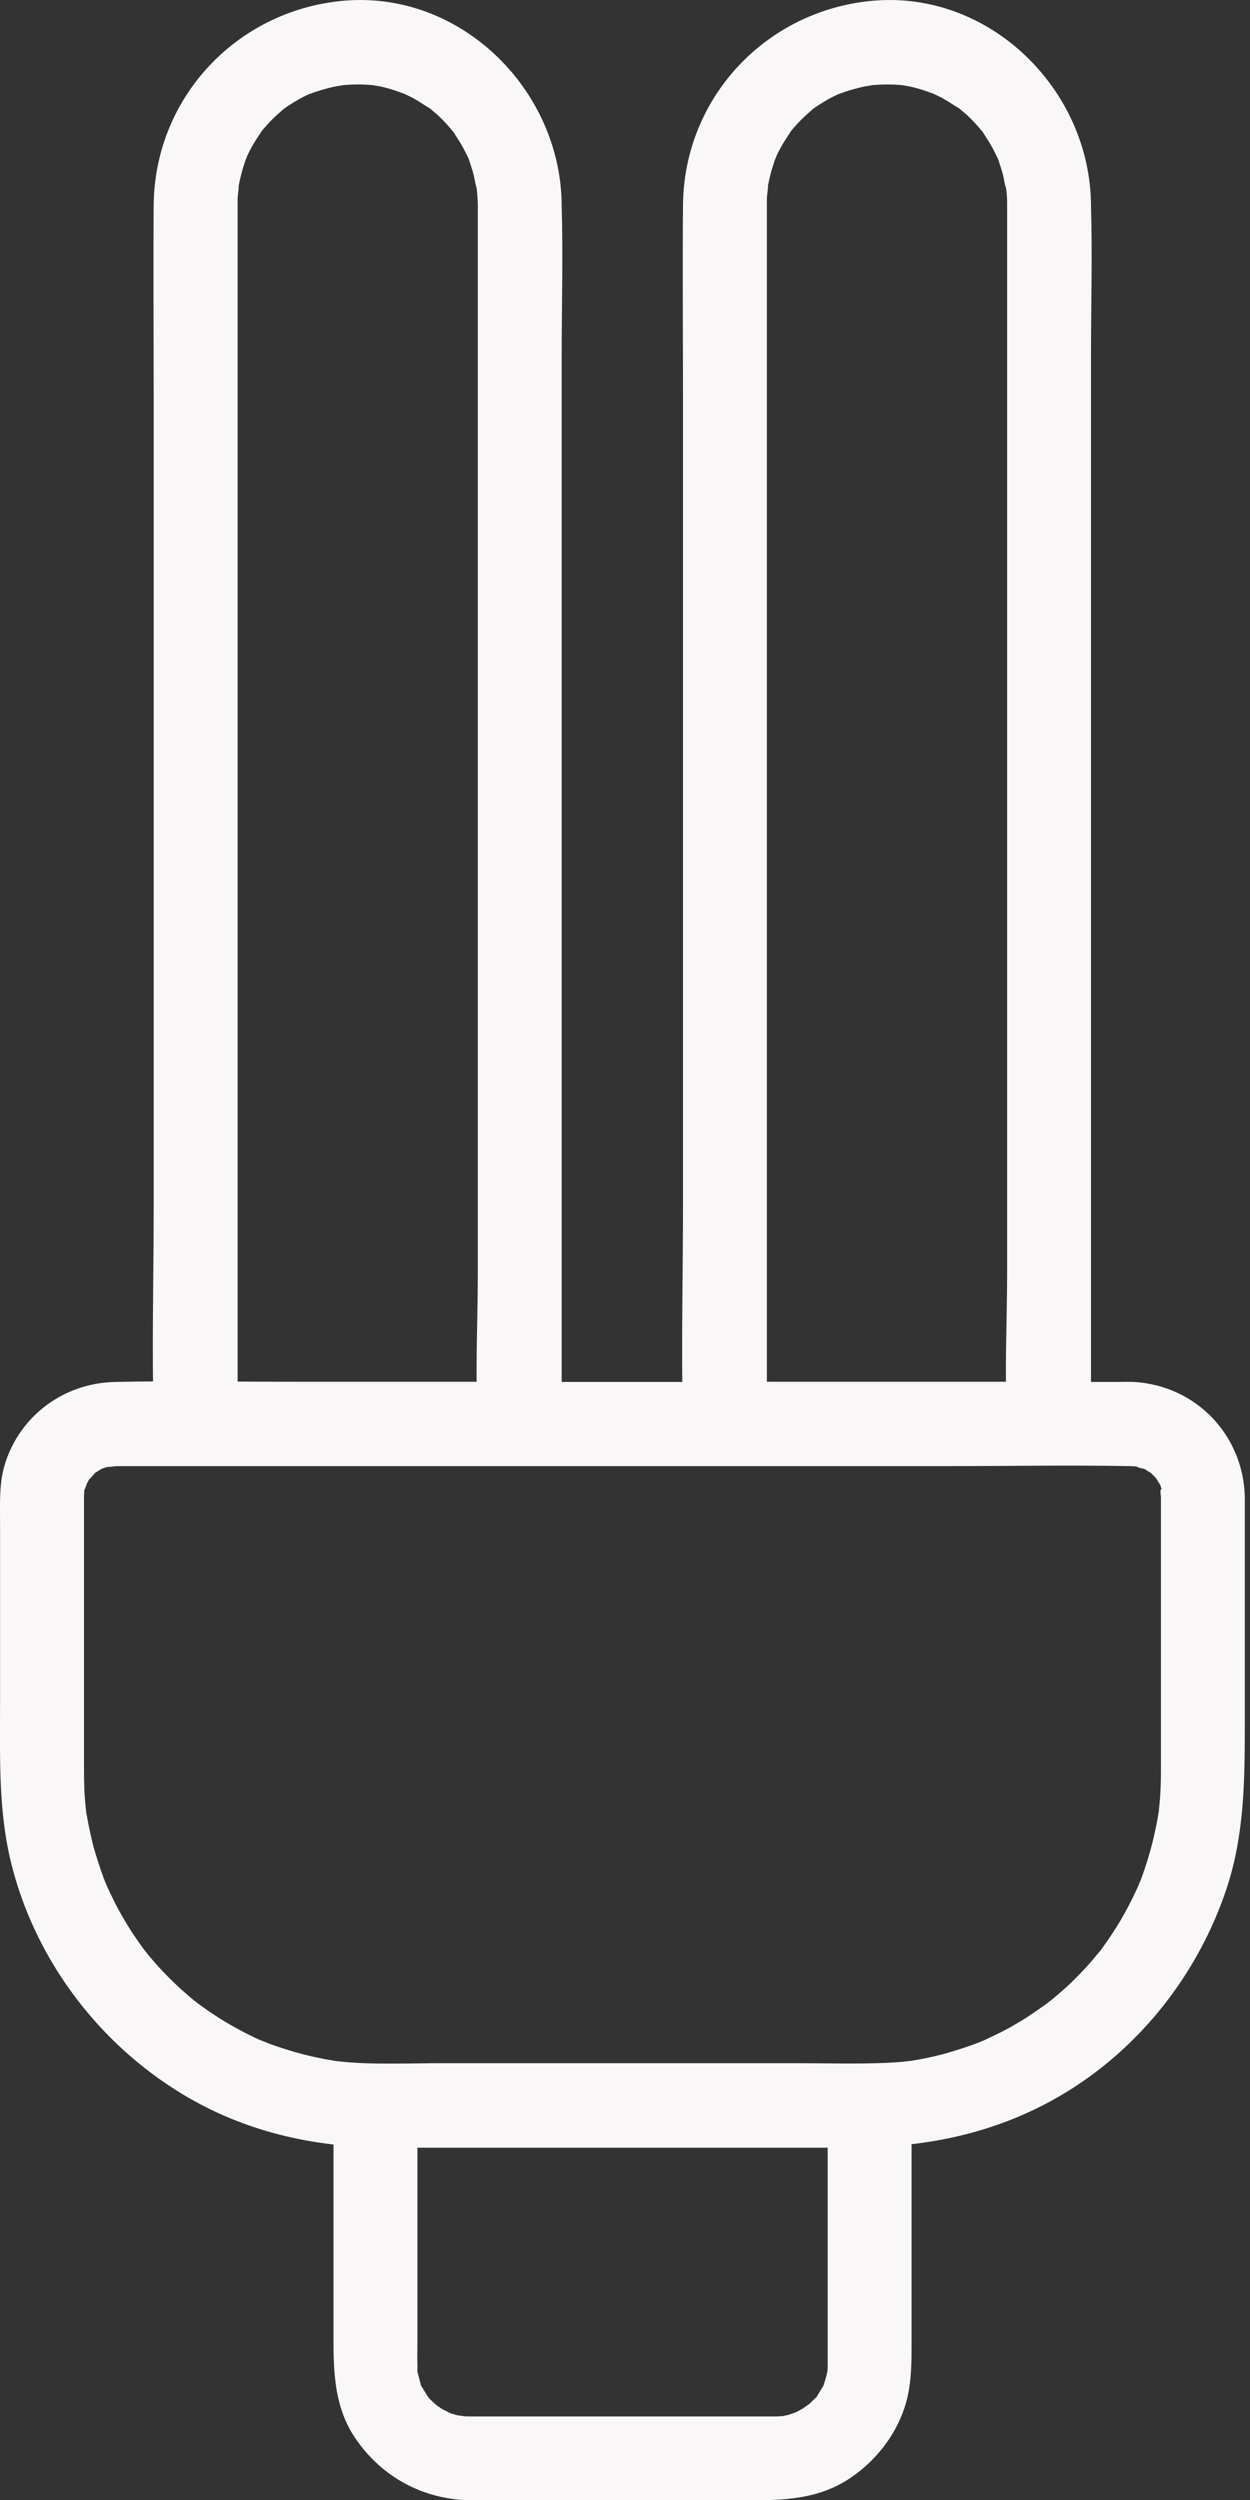
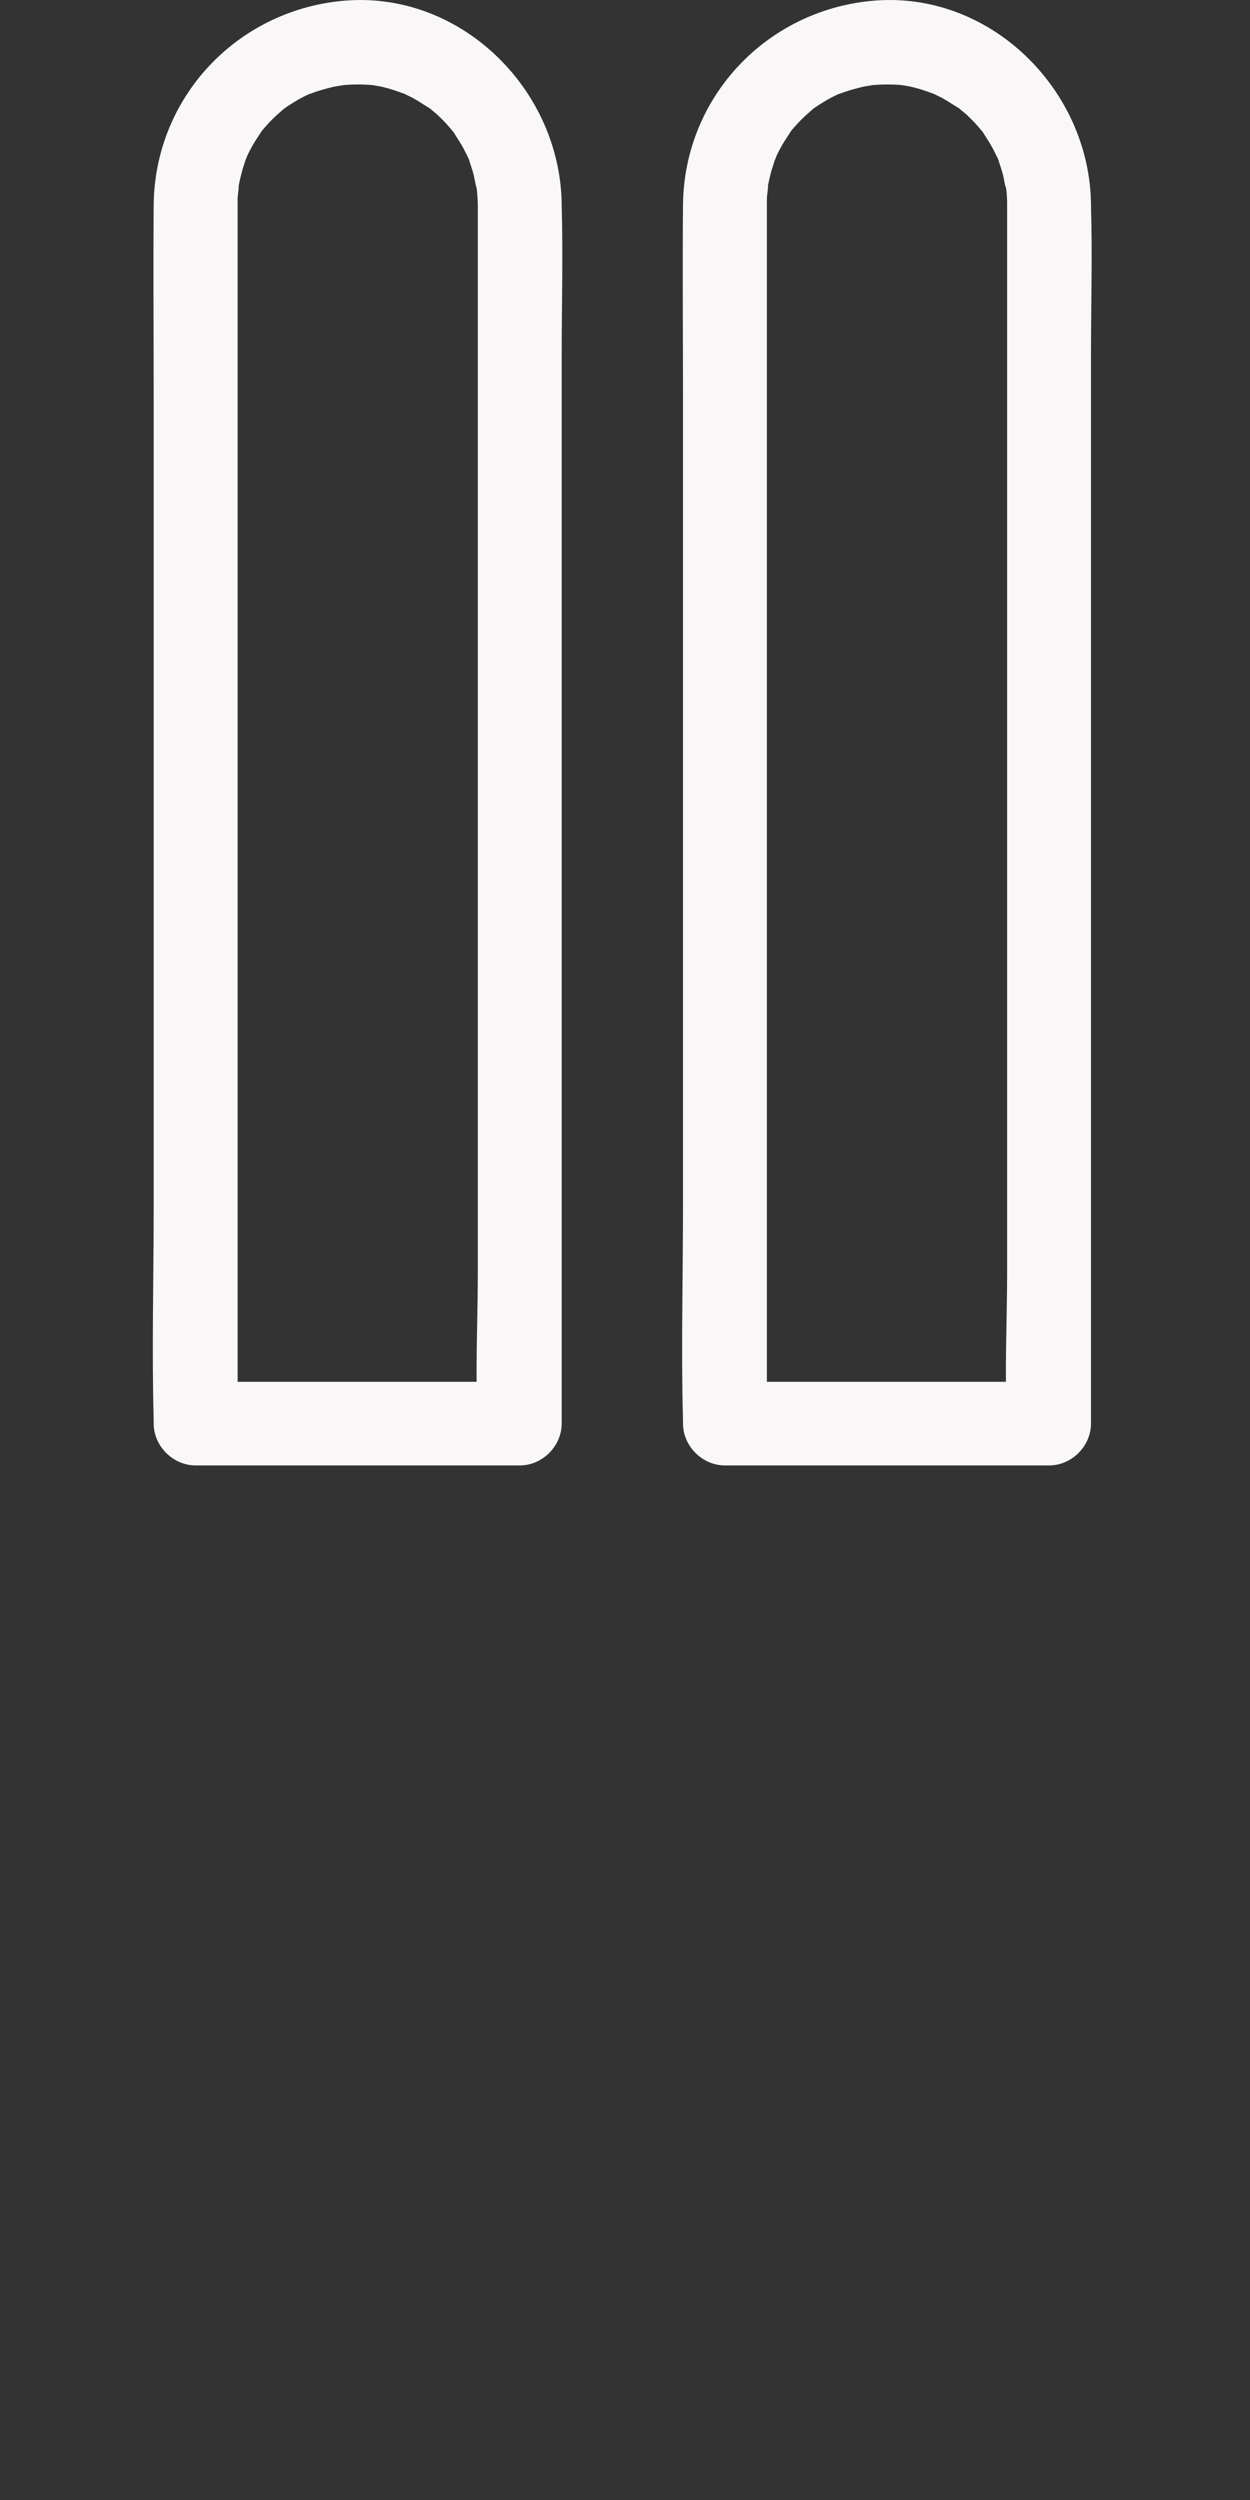
<svg xmlns="http://www.w3.org/2000/svg" width="20" height="40" viewBox="0 0 20 40" fill="none">
  <rect x="0" y="0" width="20" height="40" fill="#333333" stroke="none" />
-   <path d="M13.243 33.683C13.243 34.793 13.243 35.902 13.243 37.012C13.243 37.24 13.243 37.473 13.243 37.701C13.243 37.746 13.243 37.786 13.243 37.831C13.243 37.844 13.243 37.853 13.243 37.867C13.243 37.898 13.238 37.929 13.238 37.956C13.238 37.947 13.256 37.849 13.243 37.925C13.229 37.983 13.216 38.041 13.198 38.099C13.189 38.126 13.18 38.153 13.171 38.184C13.194 38.122 13.198 38.131 13.167 38.184C13.135 38.233 13.108 38.283 13.077 38.332C13.014 38.43 13.126 38.296 13.037 38.377C12.997 38.417 12.956 38.457 12.912 38.498C13.001 38.417 12.876 38.52 12.835 38.542C12.813 38.556 12.675 38.627 12.733 38.6C12.791 38.574 12.648 38.627 12.621 38.636C12.594 38.645 12.437 38.672 12.504 38.663C12.581 38.654 12.433 38.663 12.411 38.663C12.303 38.663 12.191 38.663 12.084 38.663C10.782 38.663 9.48 38.663 8.178 38.663C7.985 38.663 7.788 38.663 7.596 38.663C7.565 38.663 7.533 38.663 7.502 38.663C7.462 38.663 7.421 38.659 7.381 38.659C7.498 38.663 7.372 38.654 7.323 38.645C7.265 38.632 7.211 38.614 7.153 38.592C7.269 38.636 7.117 38.569 7.077 38.547C7.055 38.533 6.929 38.444 6.978 38.484C7.028 38.524 6.916 38.421 6.898 38.404C6.876 38.386 6.858 38.363 6.84 38.341C6.849 38.35 6.898 38.426 6.858 38.363C6.817 38.305 6.786 38.247 6.75 38.189C6.688 38.09 6.755 38.247 6.728 38.135C6.714 38.077 6.697 38.023 6.683 37.965C6.652 37.844 6.679 38.032 6.679 37.902C6.679 37.88 6.679 37.858 6.679 37.835C6.674 37.697 6.679 37.558 6.679 37.424C6.679 36.211 6.679 34.998 6.679 33.786C6.679 33.755 6.679 33.723 6.679 33.692C6.455 33.916 6.231 34.139 6.008 34.363C6.898 34.363 7.793 34.363 8.683 34.363C10.097 34.363 11.511 34.363 12.925 34.363C13.252 34.363 13.583 34.363 13.909 34.363C14.258 34.363 14.598 34.054 14.581 33.692C14.563 33.33 14.285 33.021 13.909 33.021C13.019 33.021 12.124 33.021 11.234 33.021C9.82 33.021 8.406 33.021 6.992 33.021C6.665 33.021 6.334 33.021 6.008 33.021C5.645 33.021 5.336 33.33 5.336 33.692C5.336 34.86 5.336 36.028 5.336 37.191C5.336 37.822 5.31 38.457 5.685 39.012C6.075 39.585 6.665 39.934 7.354 39.996C7.493 40.01 7.636 40.005 7.779 40.005C9.122 40.005 10.464 40.005 11.802 40.005C12.406 40.005 13.001 40.023 13.543 39.688C14.066 39.361 14.46 38.811 14.549 38.198C14.581 37.983 14.585 37.777 14.585 37.562C14.585 36.305 14.585 35.048 14.585 33.79C14.585 33.755 14.585 33.723 14.585 33.688C14.585 33.339 14.276 32.998 13.914 33.016C13.551 33.03 13.243 33.307 13.243 33.683Z" fill="#F9F7F7" />
-   <path d="M18.575 23.946C18.575 25.405 18.575 26.859 18.575 28.318C18.575 28.501 18.57 28.684 18.552 28.868C18.548 28.908 18.544 28.948 18.539 28.989C18.544 28.962 18.561 28.859 18.539 28.993C18.526 29.074 18.512 29.154 18.494 29.235C18.459 29.414 18.414 29.588 18.36 29.763C18.333 29.848 18.306 29.933 18.275 30.018C18.262 30.054 18.248 30.094 18.23 30.13C18.221 30.148 18.177 30.264 18.208 30.188C18.239 30.112 18.19 30.228 18.181 30.242C18.159 30.286 18.141 30.331 18.118 30.376C18.078 30.456 18.038 30.532 17.993 30.613C17.913 30.761 17.823 30.899 17.729 31.038C17.684 31.101 17.64 31.168 17.59 31.23C17.666 31.132 17.604 31.217 17.586 31.235C17.546 31.28 17.51 31.324 17.474 31.369C17.371 31.485 17.264 31.602 17.152 31.709C17.089 31.772 17.022 31.83 16.955 31.888C16.924 31.915 16.897 31.937 16.866 31.964C16.852 31.978 16.713 32.085 16.772 32.04C16.834 31.991 16.736 32.067 16.722 32.076C16.691 32.099 16.66 32.121 16.628 32.143C16.557 32.192 16.481 32.242 16.409 32.291C16.257 32.385 16.105 32.474 15.944 32.55C15.872 32.586 15.801 32.617 15.729 32.653C15.85 32.6 15.653 32.685 15.613 32.698C15.443 32.761 15.273 32.814 15.098 32.864C14.933 32.908 14.763 32.944 14.592 32.971C14.575 32.975 14.445 32.989 14.53 32.98C14.633 32.967 14.431 32.989 14.436 32.989C14.342 32.998 14.248 33.002 14.159 33.007C13.68 33.025 13.201 33.011 12.722 33.011C11.765 33.011 10.812 33.011 9.854 33.011C8.923 33.011 7.993 33.011 7.062 33.011C6.543 33.011 6.011 33.038 5.492 32.989C5.451 32.984 5.411 32.98 5.371 32.975C5.496 32.989 5.393 32.98 5.366 32.975C5.286 32.962 5.205 32.949 5.125 32.931C4.937 32.895 4.753 32.846 4.57 32.788C4.494 32.765 4.418 32.738 4.342 32.712C4.315 32.703 4.069 32.6 4.198 32.658C4.037 32.586 3.876 32.506 3.72 32.416C3.581 32.34 3.451 32.255 3.321 32.166C3.259 32.121 3.192 32.076 3.129 32.027C3.232 32.103 3.129 32.027 3.102 32.005C3.066 31.973 3.026 31.942 2.99 31.91C2.865 31.803 2.744 31.687 2.628 31.566C2.565 31.503 2.507 31.436 2.449 31.369C2.422 31.338 2.4 31.311 2.373 31.28C2.364 31.266 2.265 31.145 2.315 31.208C2.364 31.271 2.288 31.172 2.279 31.159C2.252 31.119 2.221 31.078 2.194 31.038C2.149 30.975 2.104 30.908 2.064 30.841C1.97 30.689 1.881 30.537 1.805 30.376C1.769 30.304 1.737 30.233 1.702 30.161C1.755 30.277 1.67 30.085 1.657 30.045C1.594 29.875 1.541 29.705 1.491 29.53C1.447 29.351 1.411 29.177 1.379 28.993C1.375 28.966 1.366 28.863 1.379 28.989C1.375 28.948 1.371 28.908 1.366 28.868C1.357 28.765 1.348 28.662 1.348 28.559C1.344 28.461 1.344 28.362 1.344 28.259C1.344 27.418 1.344 26.577 1.344 25.736C1.344 25.297 1.344 24.863 1.344 24.425C1.344 24.295 1.344 24.17 1.344 24.04C1.344 24.013 1.344 23.986 1.344 23.959C1.344 23.955 1.344 23.951 1.344 23.946C1.344 23.924 1.348 23.879 1.348 23.852C1.348 23.785 1.312 23.933 1.357 23.825C1.357 23.83 1.424 23.651 1.384 23.74C1.348 23.816 1.406 23.709 1.415 23.691C1.424 23.673 1.496 23.575 1.447 23.642C1.388 23.718 1.514 23.579 1.509 23.579C1.527 23.557 1.608 23.503 1.509 23.575C1.541 23.552 1.576 23.534 1.608 23.512C1.63 23.499 1.724 23.458 1.608 23.508C1.661 23.485 1.72 23.472 1.778 23.458C1.661 23.49 1.814 23.458 1.872 23.458C1.984 23.458 2.095 23.458 2.212 23.458C2.744 23.458 3.277 23.458 3.814 23.458C5.648 23.458 7.483 23.458 9.322 23.458C11.264 23.458 13.206 23.458 15.152 23.458C16.127 23.458 17.107 23.44 18.083 23.458C18.087 23.458 18.092 23.458 18.096 23.458C18.038 23.458 18.203 23.463 18.19 23.463C18.275 23.463 18.123 23.418 18.19 23.467C18.221 23.49 18.293 23.494 18.333 23.512C18.297 23.499 18.244 23.454 18.333 23.517C18.364 23.539 18.4 23.557 18.432 23.579C18.4 23.557 18.356 23.499 18.432 23.584C18.459 23.61 18.485 23.637 18.512 23.669C18.432 23.579 18.494 23.646 18.512 23.673C18.53 23.709 18.552 23.74 18.57 23.776C18.517 23.673 18.561 23.745 18.57 23.776C18.57 23.771 18.619 23.959 18.597 23.861C18.548 23.758 18.575 23.946 18.575 23.946C18.584 24.295 18.879 24.635 19.246 24.617C19.604 24.599 19.926 24.322 19.917 23.946C19.89 22.957 19.134 22.17 18.145 22.111C18.06 22.107 17.975 22.111 17.89 22.111C17.411 22.111 16.928 22.111 16.449 22.111C14.606 22.111 12.762 22.111 10.919 22.111C8.897 22.111 6.874 22.111 4.852 22.111C3.849 22.111 2.843 22.089 1.84 22.111C1.03 22.129 0.328 22.64 0.082 23.414C-0.017 23.727 0.001 24.062 0.001 24.384C0.001 25.346 0.001 26.308 0.001 27.27C0.001 28.161 -0.03 29.047 0.207 29.919C0.605 31.405 1.599 32.707 2.914 33.503C3.894 34.099 5.008 34.358 6.149 34.358C6.852 34.358 7.55 34.358 8.252 34.358C10.06 34.358 11.868 34.358 13.675 34.358C14.727 34.358 15.733 34.17 16.673 33.691C18.047 32.993 19.094 31.745 19.599 30.295C19.917 29.391 19.917 28.461 19.917 27.517C19.917 26.532 19.917 25.552 19.917 24.568C19.917 24.362 19.917 24.156 19.917 23.951C19.917 23.602 19.608 23.261 19.246 23.279C18.879 23.293 18.575 23.57 18.575 23.946Z" fill="#F9F7F7" />
  <path d="M7.645 3.267C7.645 3.916 7.645 4.564 7.645 5.218C7.645 6.77 7.645 8.323 7.645 9.876C7.645 11.75 7.645 13.63 7.645 15.504C7.645 17.129 7.645 18.748 7.645 20.373C7.645 21.16 7.6 21.956 7.645 22.744C7.645 22.758 7.645 22.766 7.645 22.78C7.869 22.556 8.093 22.332 8.316 22.109C6.804 22.109 5.292 22.109 3.779 22.109C3.564 22.109 3.345 22.109 3.13 22.109C3.354 22.332 3.578 22.556 3.802 22.78C3.802 21.889 3.802 20.999 3.802 20.109C3.802 18.091 3.802 16.073 3.802 14.055C3.802 11.889 3.802 9.723 3.802 7.553C3.802 6.22 3.802 4.882 3.802 3.549C3.802 3.459 3.802 3.37 3.802 3.28C3.802 3.244 3.802 3.213 3.802 3.177C3.802 3.133 3.837 2.886 3.811 3.016C3.828 2.918 3.851 2.819 3.878 2.721C3.891 2.672 3.909 2.627 3.922 2.578C3.936 2.546 3.985 2.426 3.931 2.546C3.967 2.466 4.007 2.385 4.052 2.309C4.097 2.233 4.146 2.162 4.195 2.086C4.124 2.184 4.182 2.103 4.2 2.081C4.24 2.036 4.276 1.992 4.316 1.951C4.383 1.88 4.455 1.817 4.531 1.75C4.549 1.732 4.634 1.678 4.535 1.745C4.576 1.719 4.616 1.687 4.656 1.665C4.732 1.616 4.808 1.571 4.884 1.535C4.92 1.517 4.956 1.499 4.992 1.486C4.862 1.544 5.023 1.477 5.054 1.468C5.148 1.437 5.247 1.41 5.345 1.387C5.386 1.379 5.426 1.374 5.466 1.365C5.332 1.392 5.466 1.365 5.502 1.361C5.676 1.347 5.855 1.347 6.03 1.37C5.896 1.352 6.03 1.374 6.061 1.379C6.11 1.387 6.16 1.401 6.209 1.414C6.294 1.437 6.379 1.468 6.464 1.499C6.571 1.54 6.33 1.428 6.495 1.513C6.531 1.531 6.567 1.549 6.603 1.566C6.688 1.611 6.768 1.669 6.853 1.719C7.01 1.817 6.795 1.665 6.88 1.736C6.916 1.768 6.956 1.799 6.992 1.83C7.054 1.889 7.117 1.951 7.175 2.018C7.207 2.054 7.238 2.09 7.269 2.13C7.251 2.108 7.202 2.032 7.269 2.135C7.323 2.22 7.377 2.3 7.421 2.385C7.444 2.43 7.466 2.475 7.489 2.52C7.538 2.622 7.444 2.372 7.502 2.551C7.529 2.636 7.56 2.721 7.582 2.81C7.591 2.851 7.636 3.097 7.618 2.962C7.636 3.056 7.641 3.164 7.645 3.267C7.65 3.616 7.949 3.956 8.316 3.938C8.674 3.92 8.992 3.643 8.987 3.267C8.965 1.419 7.354 -0.165 5.475 0.014C3.784 0.175 2.477 1.562 2.459 3.276C2.45 4.305 2.459 5.334 2.459 6.368C2.459 8.497 2.459 10.627 2.459 12.753C2.459 14.936 2.459 17.115 2.459 19.299C2.459 20.44 2.428 21.585 2.459 22.726C2.459 22.744 2.459 22.758 2.459 22.775C2.459 23.138 2.768 23.447 3.13 23.447C4.643 23.447 6.155 23.447 7.667 23.447C7.882 23.447 8.102 23.447 8.316 23.447C8.679 23.447 8.987 23.138 8.987 22.775C8.987 22.127 8.987 21.478 8.987 20.825C8.987 19.272 8.987 17.719 8.987 16.167C8.987 14.292 8.987 12.412 8.987 10.538C8.987 8.914 8.987 7.294 8.987 5.67C8.987 4.882 9.01 4.086 8.987 3.298C8.987 3.285 8.987 3.276 8.987 3.262C8.987 2.913 8.679 2.573 8.316 2.591C7.949 2.613 7.645 2.891 7.645 3.267Z" fill="#F9F7F7" />
  <path d="M16.114 3.267C16.114 3.916 16.114 4.564 16.114 5.218C16.114 6.77 16.114 8.323 16.114 9.876C16.114 11.75 16.114 13.63 16.114 15.504C16.114 17.129 16.114 18.748 16.114 20.373C16.114 21.16 16.069 21.956 16.114 22.744C16.114 22.758 16.114 22.766 16.114 22.78C16.338 22.556 16.561 22.332 16.785 22.109C15.273 22.109 13.76 22.109 12.248 22.109C12.033 22.109 11.814 22.109 11.599 22.109C11.823 22.332 12.047 22.556 12.27 22.78C12.27 21.889 12.27 20.999 12.27 20.109C12.27 18.091 12.27 16.073 12.27 14.055C12.27 11.889 12.27 9.723 12.27 7.553C12.27 6.22 12.27 4.882 12.27 3.549C12.27 3.459 12.27 3.37 12.27 3.28C12.27 3.244 12.27 3.213 12.27 3.177C12.27 3.133 12.306 2.886 12.279 3.016C12.297 2.918 12.319 2.819 12.346 2.721C12.36 2.672 12.378 2.627 12.391 2.578C12.405 2.546 12.454 2.426 12.4 2.546C12.436 2.466 12.476 2.385 12.521 2.309C12.566 2.233 12.615 2.162 12.664 2.086C12.592 2.184 12.651 2.103 12.668 2.081C12.709 2.036 12.745 1.992 12.785 1.951C12.852 1.88 12.924 1.817 13 1.75C13.018 1.732 13.103 1.678 13.004 1.745C13.044 1.719 13.085 1.687 13.125 1.665C13.201 1.616 13.277 1.571 13.353 1.535C13.389 1.517 13.425 1.499 13.46 1.486C13.331 1.544 13.492 1.477 13.523 1.468C13.617 1.437 13.716 1.41 13.814 1.387C13.854 1.379 13.895 1.374 13.935 1.365C13.801 1.392 13.935 1.365 13.971 1.361C14.145 1.347 14.324 1.347 14.499 1.37C14.364 1.352 14.499 1.374 14.53 1.379C14.579 1.387 14.628 1.401 14.678 1.414C14.763 1.437 14.848 1.468 14.933 1.499C15.04 1.54 14.798 1.428 14.964 1.513C15 1.531 15.036 1.549 15.071 1.566C15.156 1.611 15.237 1.669 15.322 1.719C15.479 1.817 15.264 1.665 15.349 1.736C15.384 1.768 15.425 1.799 15.461 1.83C15.523 1.889 15.586 1.951 15.644 2.018C15.675 2.054 15.707 2.09 15.738 2.13C15.72 2.108 15.671 2.032 15.738 2.135C15.792 2.22 15.845 2.3 15.89 2.385C15.912 2.43 15.935 2.475 15.957 2.52C16.006 2.622 15.912 2.372 15.971 2.551C15.998 2.636 16.029 2.721 16.051 2.81C16.06 2.851 16.105 3.097 16.087 2.962C16.109 3.056 16.114 3.164 16.114 3.267C16.118 3.616 16.418 3.956 16.785 3.938C17.143 3.92 17.461 3.643 17.456 3.267C17.434 1.419 15.823 -0.165 13.944 0.014C12.252 0.175 10.946 1.562 10.928 3.276C10.919 4.305 10.928 5.334 10.928 6.368C10.928 8.497 10.928 10.627 10.928 12.753C10.928 14.936 10.928 17.115 10.928 19.299C10.928 20.44 10.897 21.585 10.928 22.726C10.928 22.744 10.928 22.758 10.928 22.775C10.928 23.138 11.237 23.447 11.599 23.447C13.111 23.447 14.624 23.447 16.136 23.447C16.351 23.447 16.57 23.447 16.785 23.447C17.148 23.447 17.456 23.138 17.456 22.775C17.456 22.127 17.456 21.478 17.456 20.825C17.456 19.272 17.456 17.719 17.456 16.167C17.456 14.292 17.456 12.412 17.456 10.538C17.456 8.914 17.456 7.294 17.456 5.67C17.456 4.882 17.479 4.086 17.456 3.298C17.456 3.285 17.456 3.276 17.456 3.262C17.456 2.913 17.148 2.573 16.785 2.591C16.423 2.613 16.114 2.891 16.114 3.267Z" fill="#F9F7F7" />
</svg>